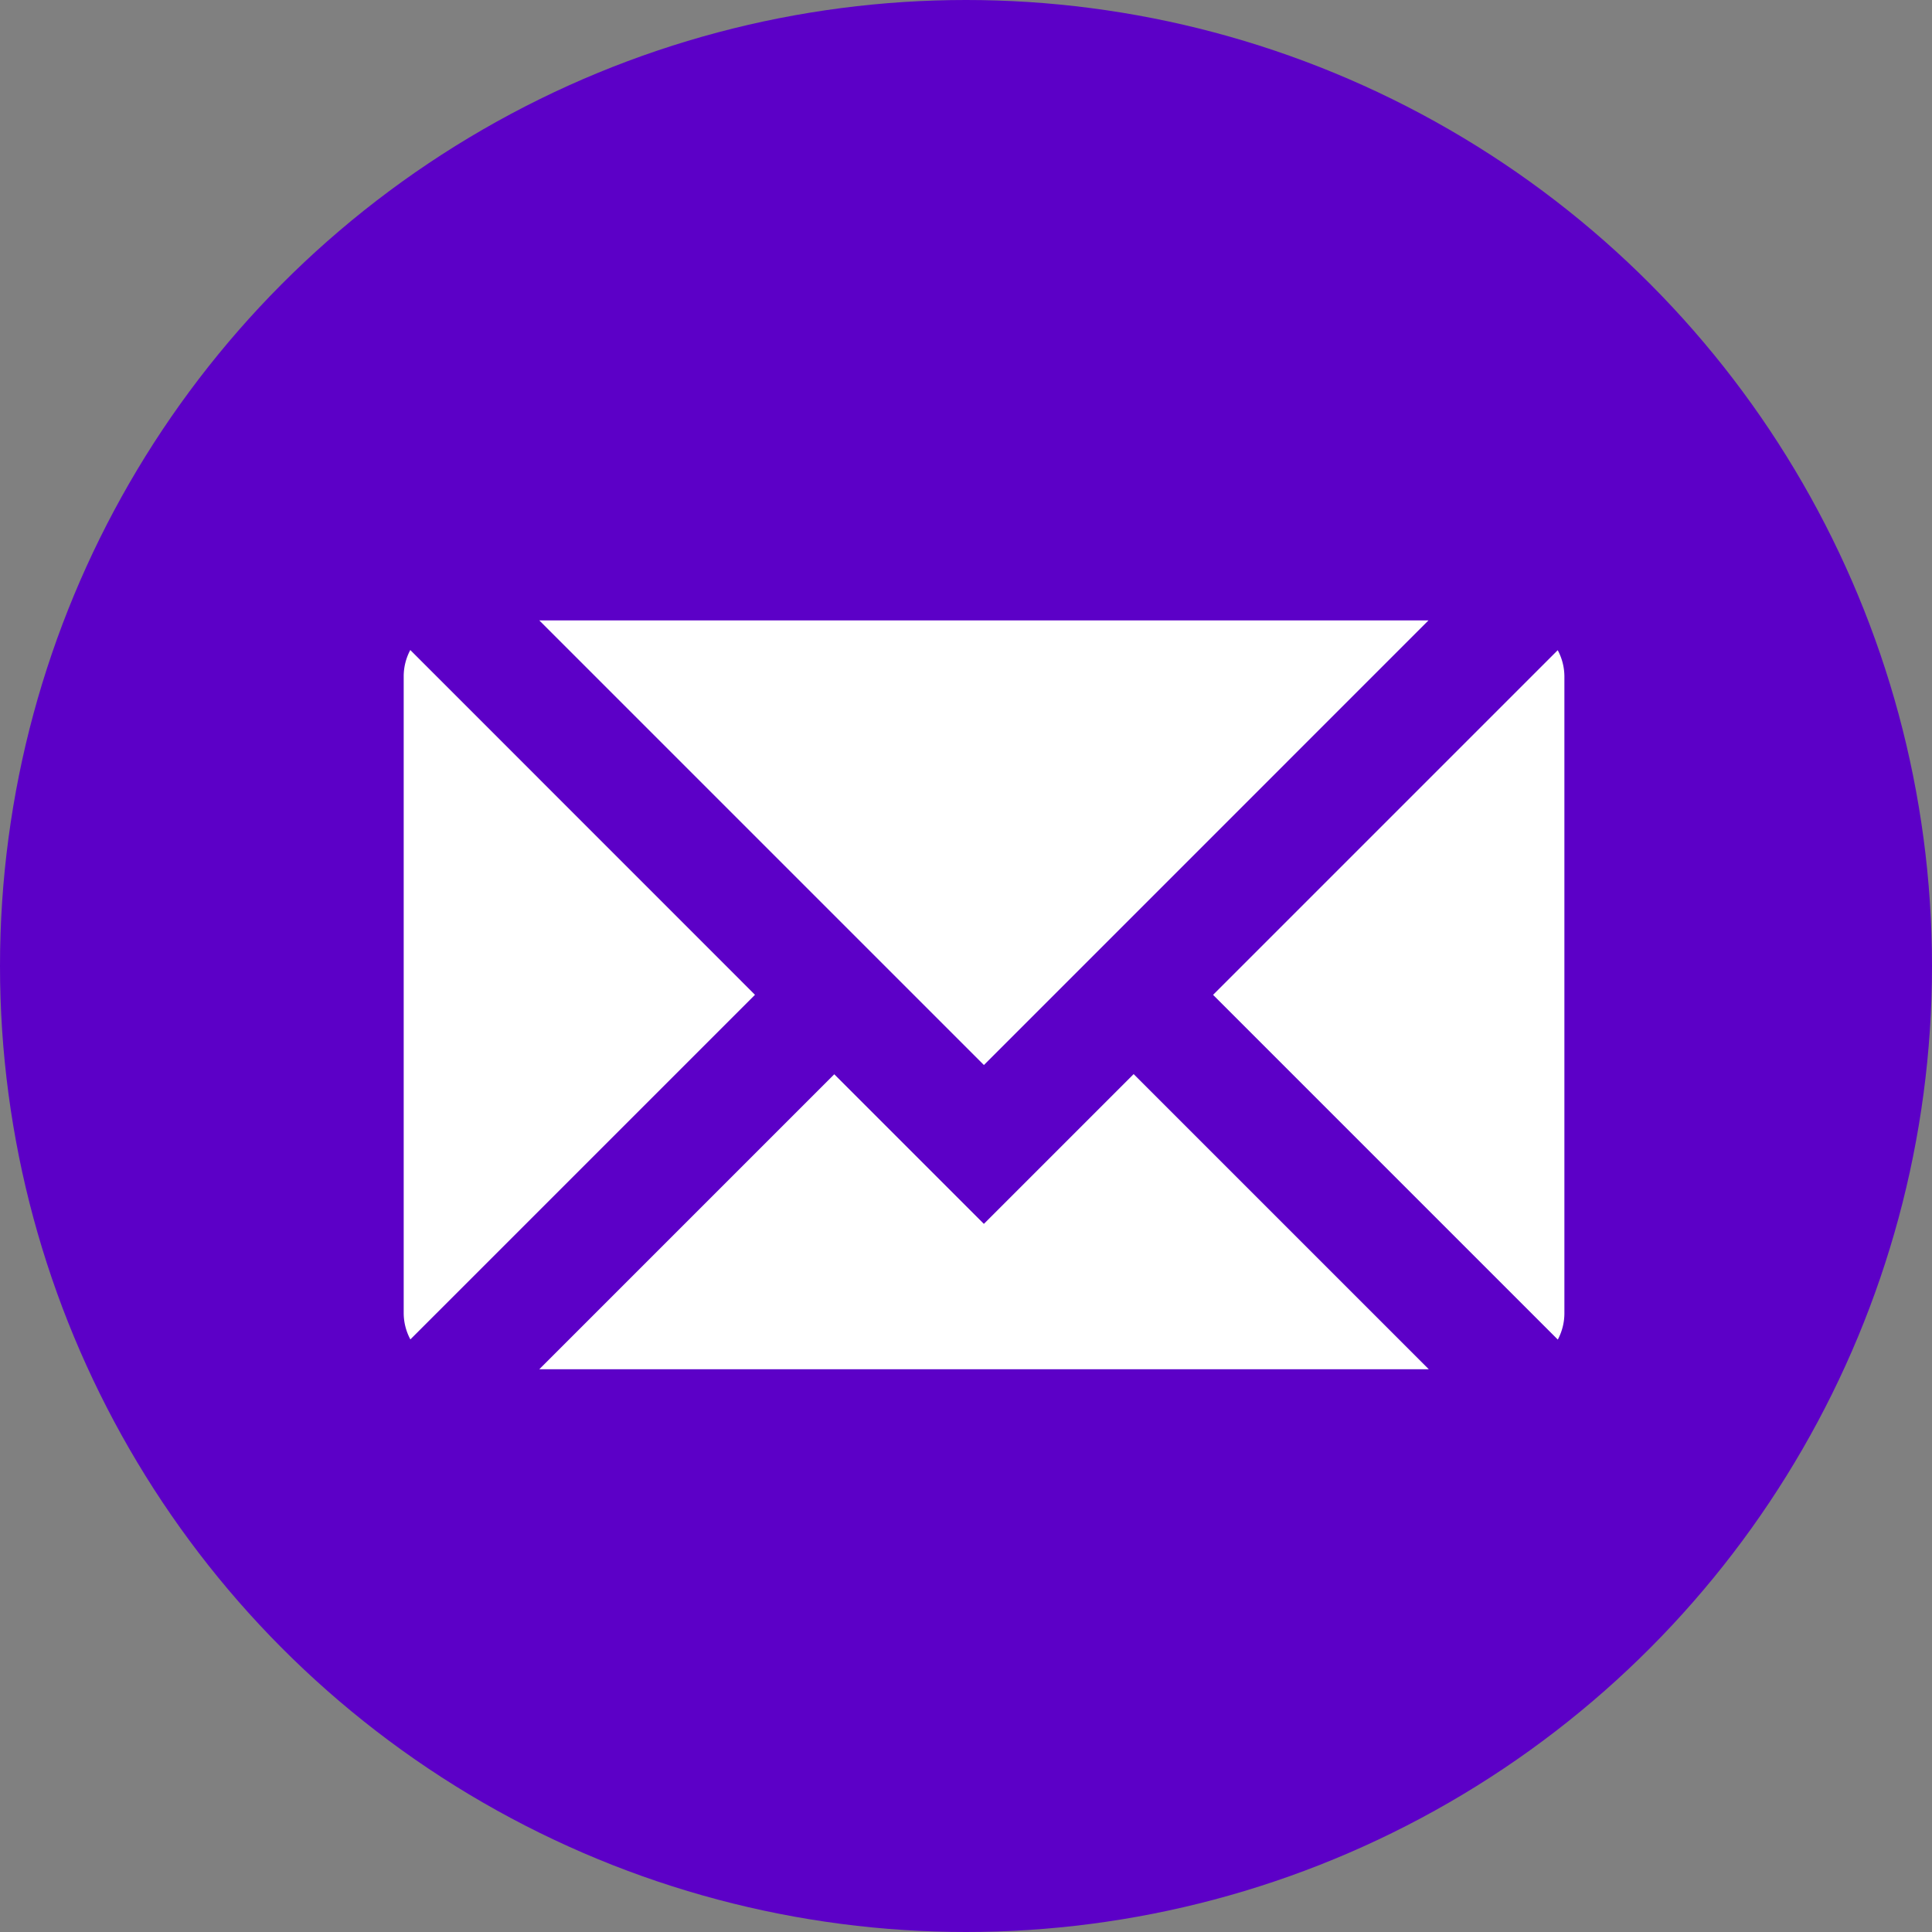
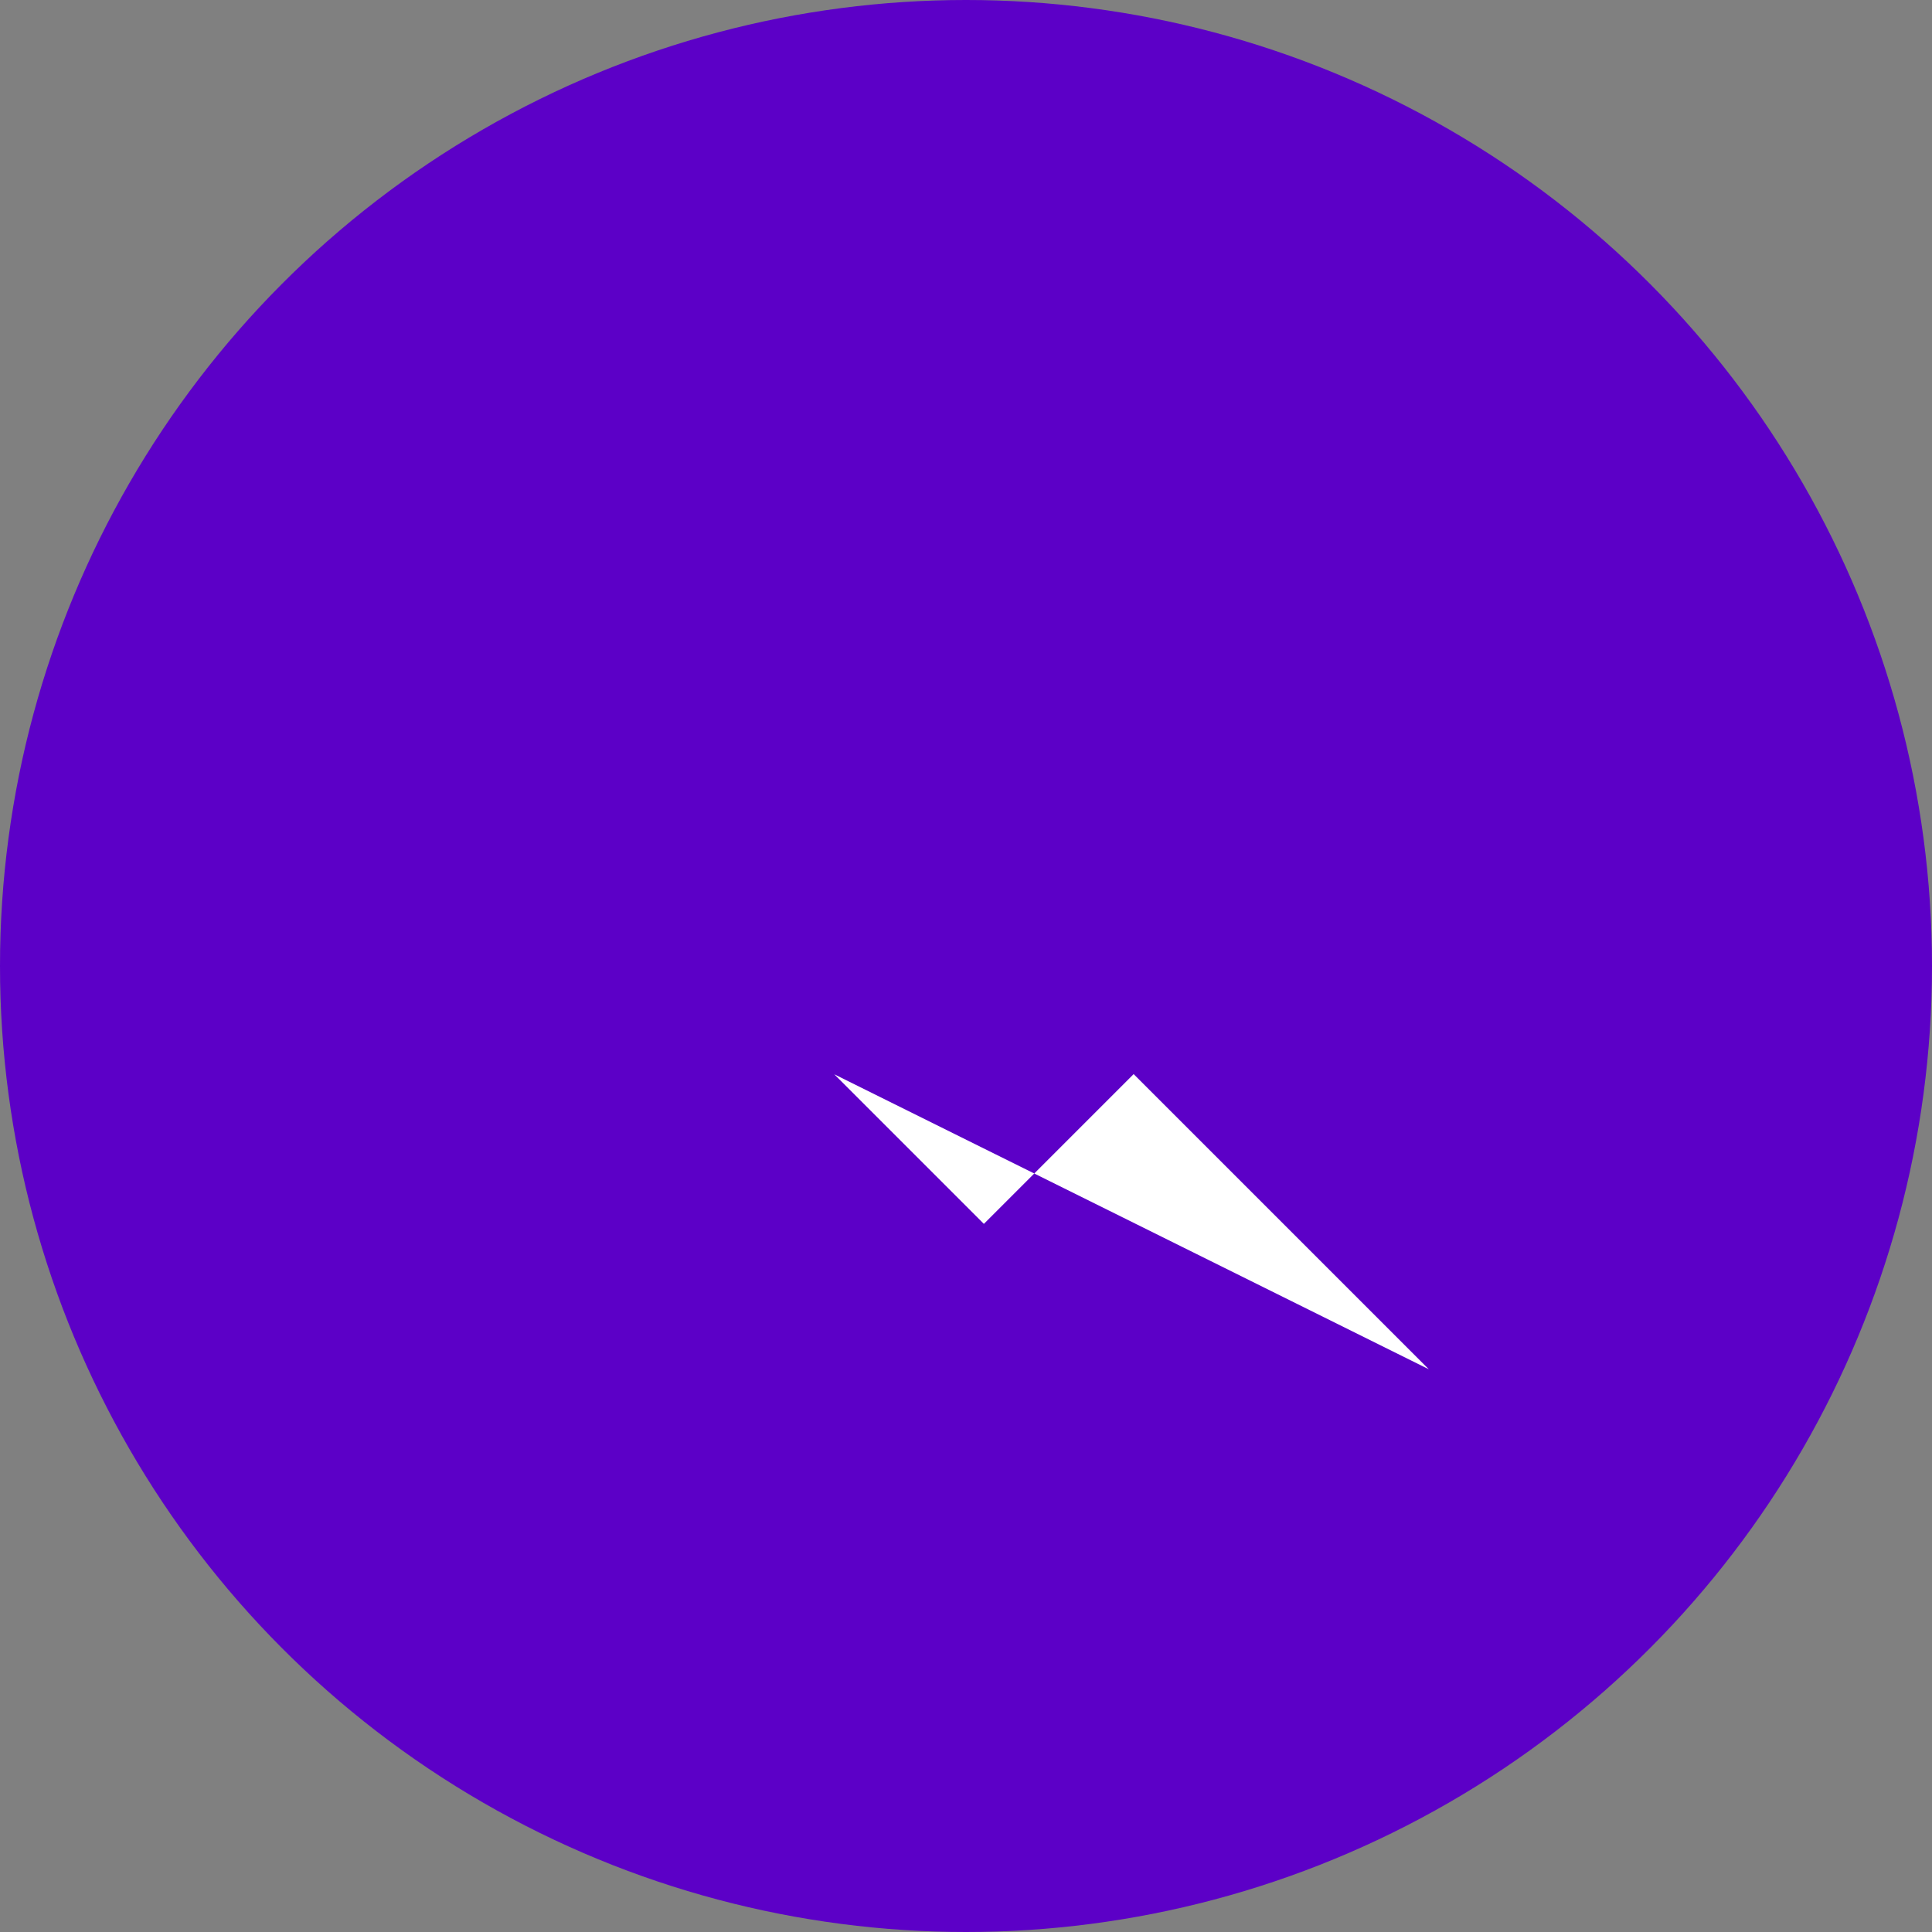
<svg xmlns="http://www.w3.org/2000/svg" width="44" height="44" viewBox="0 0 44 44">
  <rect x="0" y="0" width="44" height="44" fill="#808080" stroke="none" />
  <g id="Group_259" data-name="Group 259" transform="translate(0 0.075)">
    <g id="Group_257" data-name="Group 257" transform="translate(0)">
      <circle id="Ellipse_1" data-name="Ellipse 1" cx="22" cy="22" r="22" transform="translate(0 -0.075)" fill="#5c00c7" />
    </g>
    <g id="Group_258" data-name="Group 258" transform="translate(9.194 14.054)">
-       <path id="Path_160" data-name="Path 160" d="M736.172,221.515v14.5a1.274,1.274,0,0,1-.15.6l-7.851-7.851,7.849-7.849A1.271,1.271,0,0,1,736.172,221.515Z" transform="translate(-709.738 -220.236)" fill="#fff" />
-       <path id="Path_161" data-name="Path 161" d="M512,236.063v-14.5a1.272,1.272,0,0,1,.15-.6L520,228.815l-7.848,7.848A1.272,1.272,0,0,1,512,236.063Z" transform="translate(-512 -220.288)" fill="#fff" />
-       <path id="Path_162" data-name="Path 162" d="M558.339,223.126,548.213,213h20.251Z" transform="translate(-545.125 -213)" fill="#fff" />
-       <path id="Path_163" data-name="Path 163" d="M554.931,334.176l3.407,3.407,3.411-3.411,6.722,6.722H548.213Z" transform="translate(-545.125 -323.839)" fill="#fff" />
+       <path id="Path_163" data-name="Path 163" d="M554.931,334.176l3.407,3.407,3.411-3.411,6.722,6.722Z" transform="translate(-545.125 -323.839)" fill="#fff" />
    </g>
  </g>
</svg>